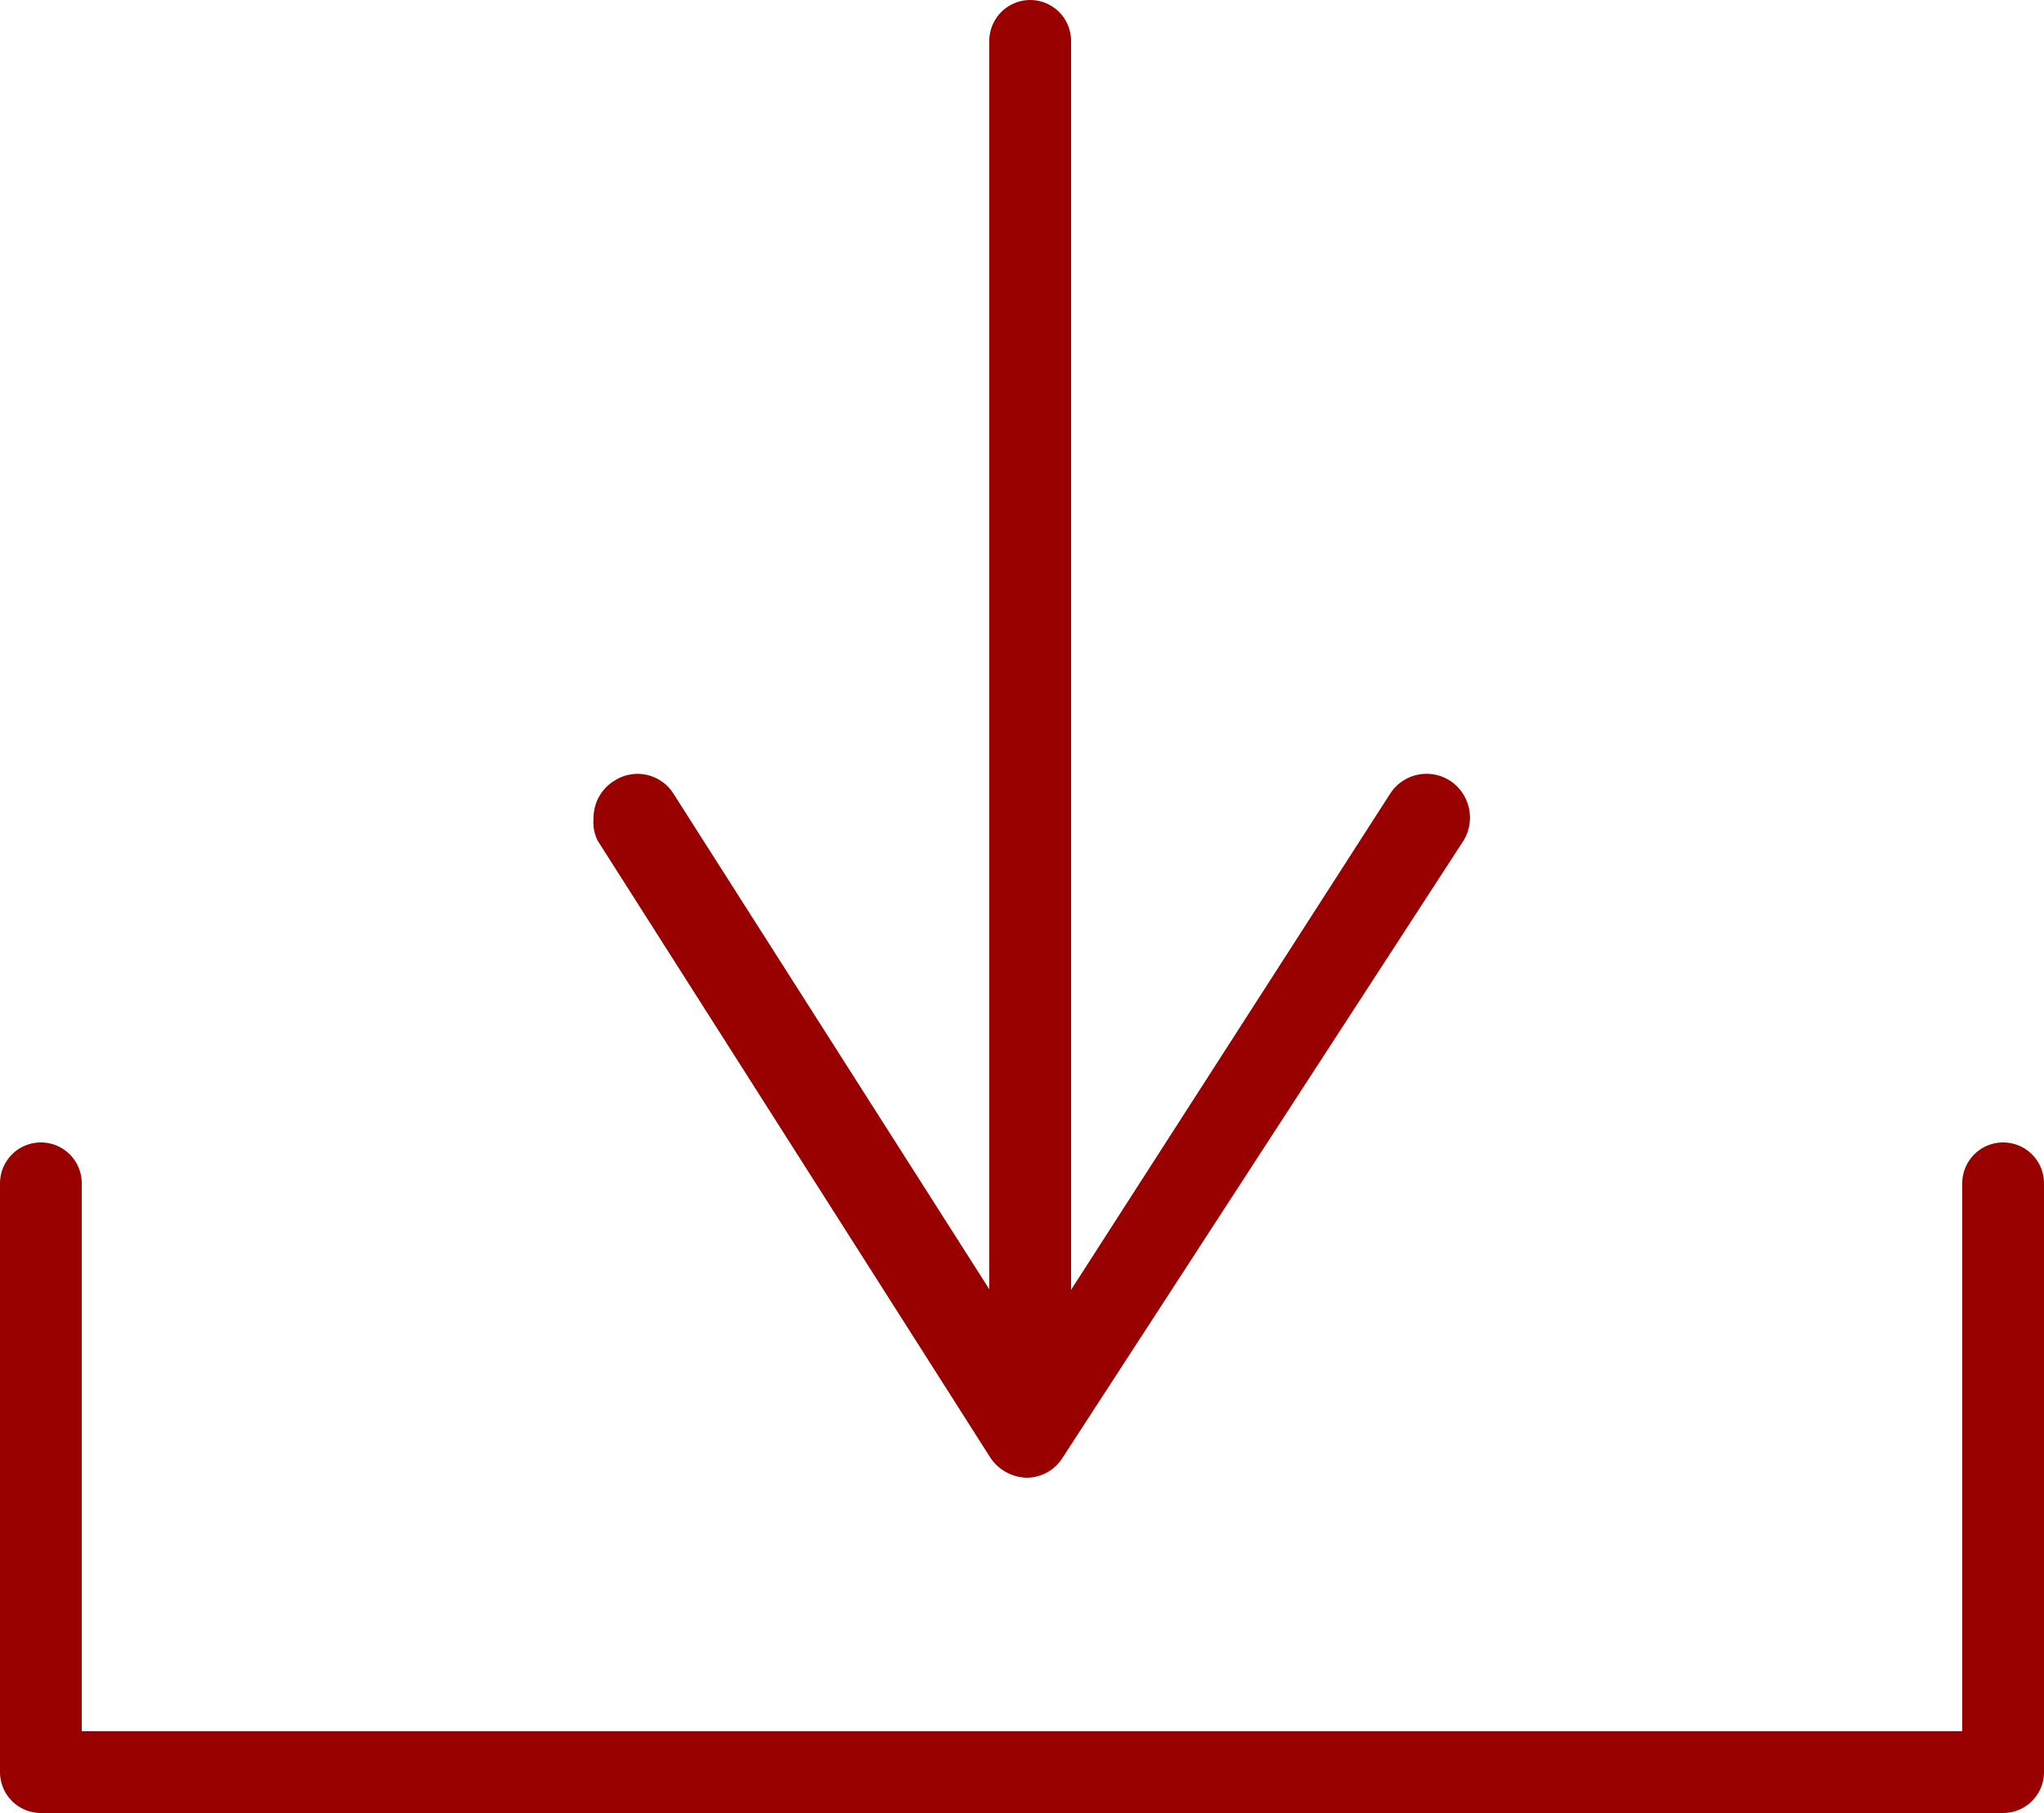
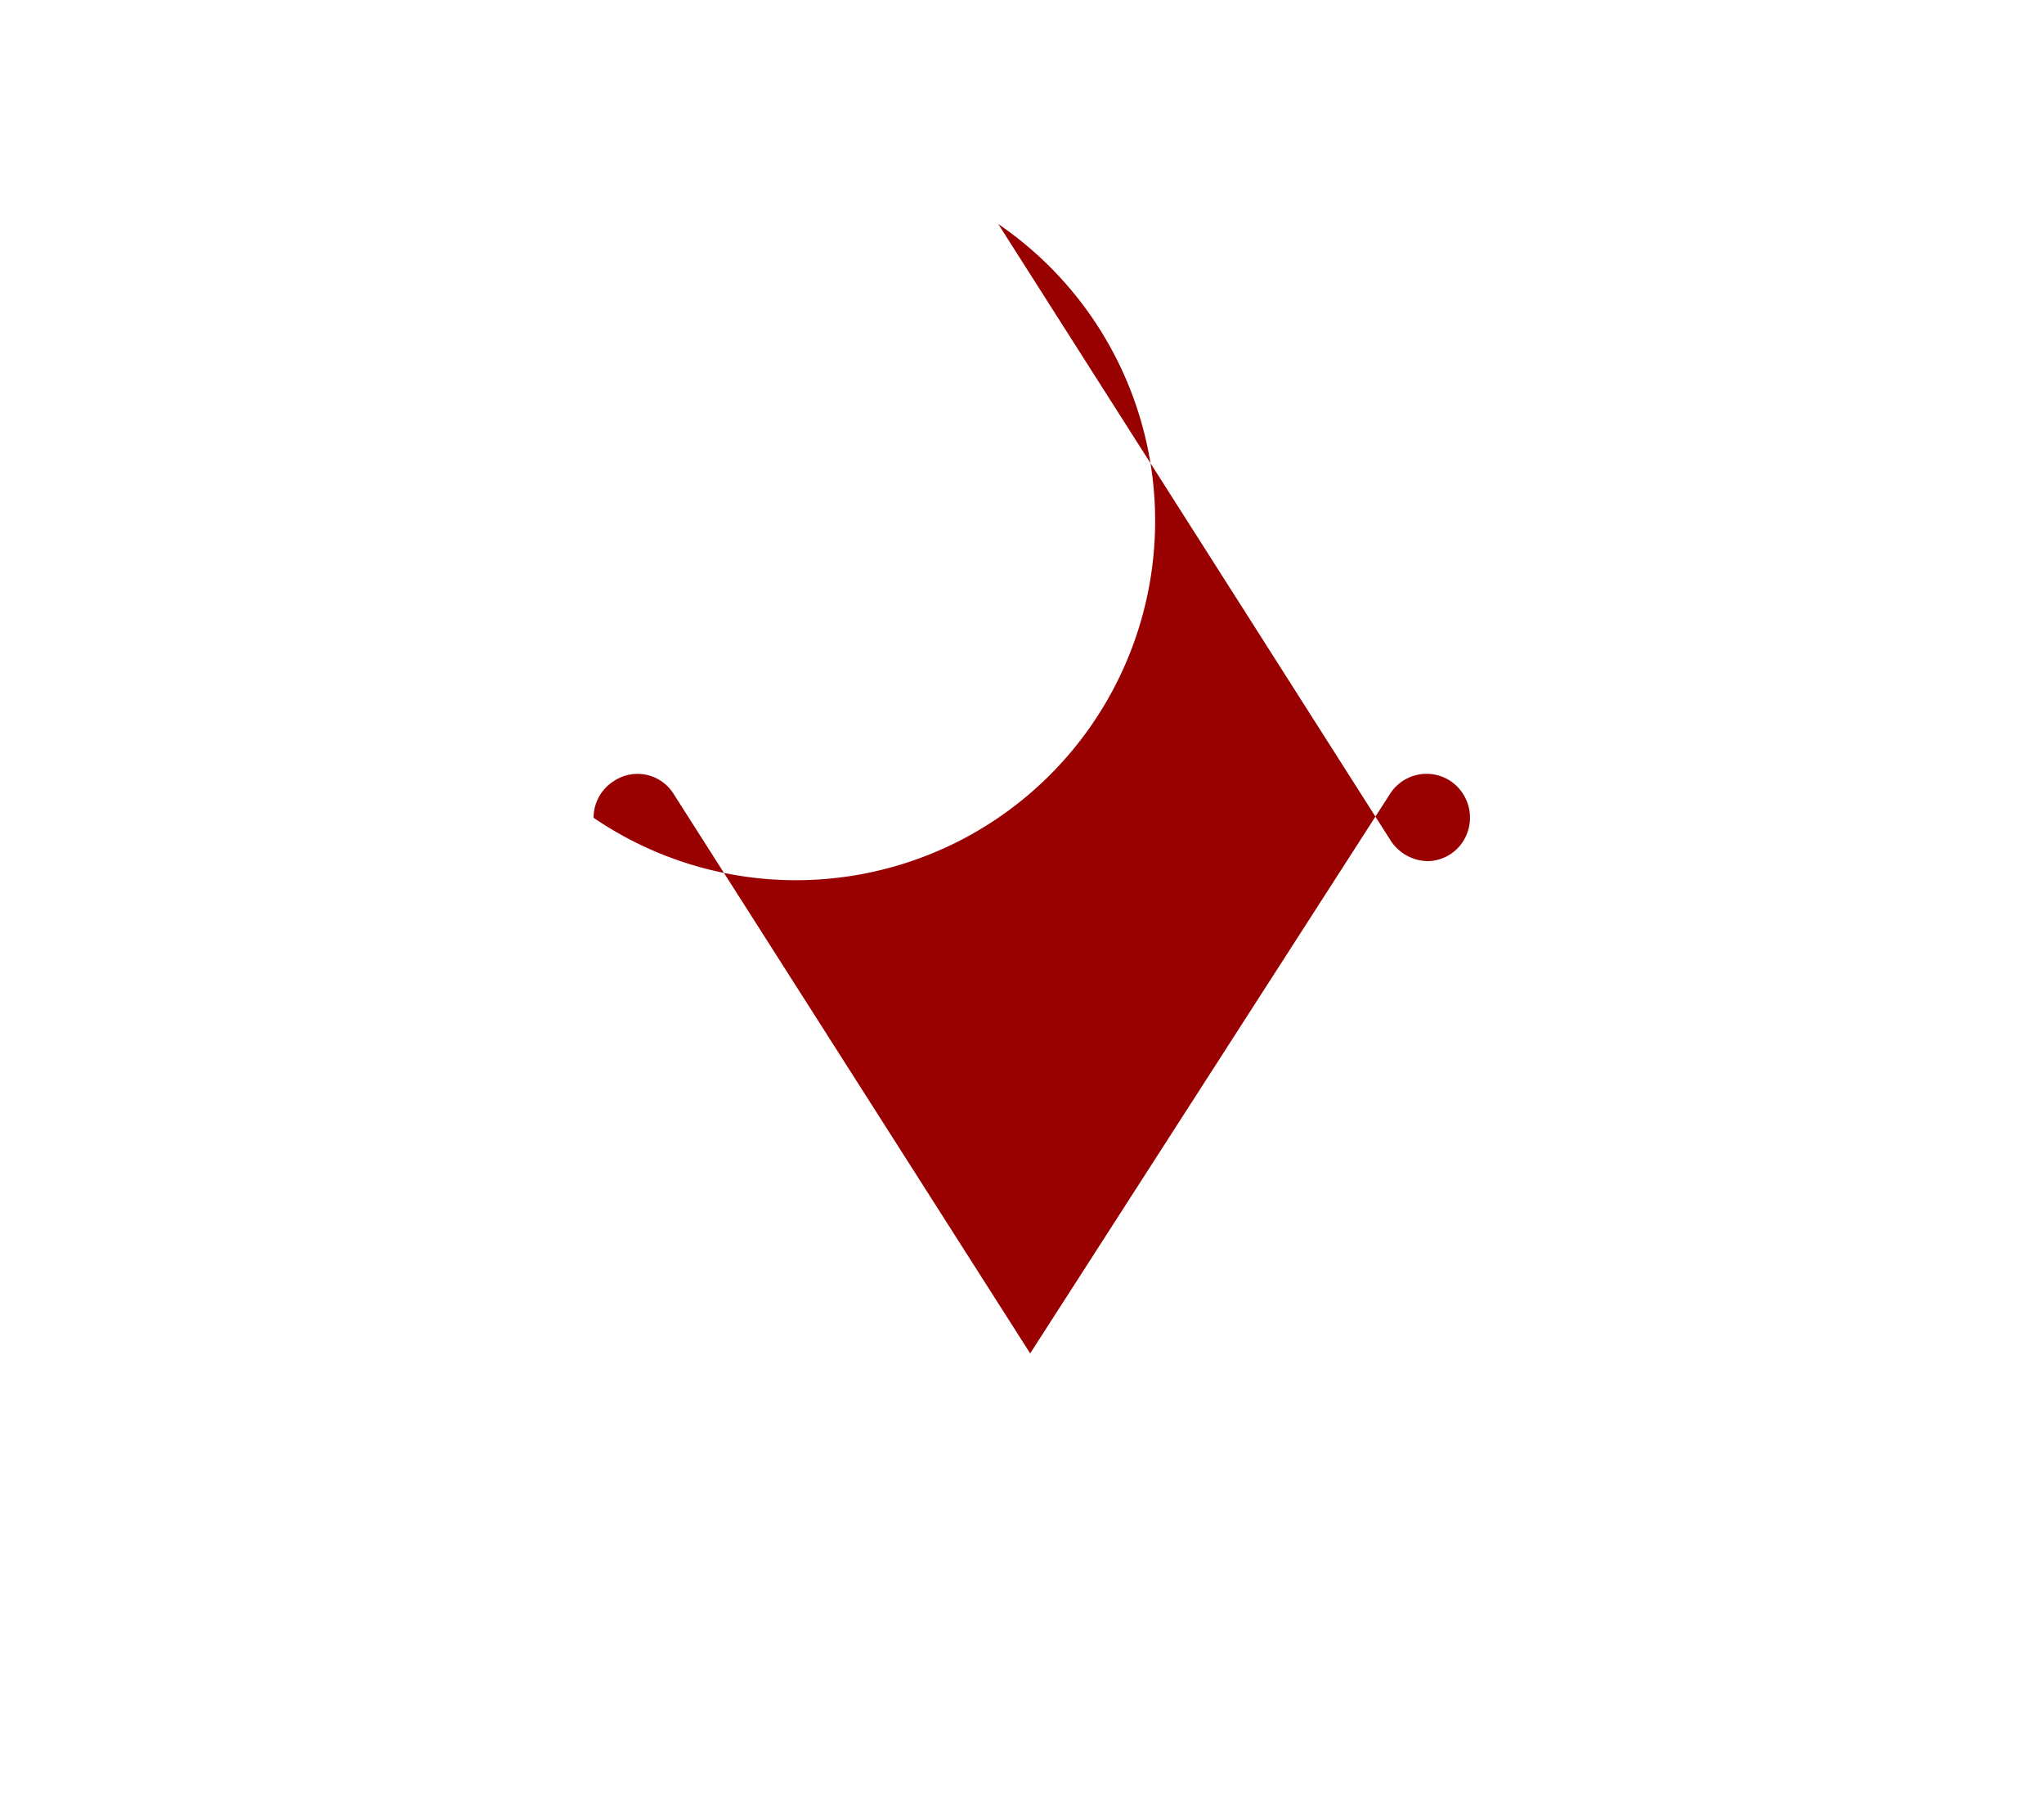
<svg xmlns="http://www.w3.org/2000/svg" viewBox="0 0 25 22.17">
  <defs>
    <style>.cls-1{fill:none;stroke:#900;stroke-linecap:round;stroke-linejoin:round;}.cls-2{fill:#900;}</style>
  </defs>
  <g id="レイヤー_2" data-name="レイヤー 2">
    <g id="_饑1" data-name="ﾑ饑1">
-       <line class="cls-1" x1="12.6" y1="0.5" x2="12.6" y2="16.79" />
-       <path class="cls-2" d="M7.51,9.55a.52.52,0,0,1,.73.16l4.36,6.84L17,9.71a.53.53,0,0,1,.74-.16.54.54,0,0,1,.16.73L13,17.82a.52.52,0,0,1-.44.25.55.55,0,0,1-.45-.25l-4.8-7.54A.51.51,0,0,1,7.26,10,.53.53,0,0,1,7.51,9.55Z" />
-       <polyline class="cls-1" points="24.5 14.47 24.5 21.67 0.5 21.67 0.5 14.47" />
+       <path class="cls-2" d="M7.51,9.55a.52.52,0,0,1,.73.16l4.36,6.84L17,9.71a.53.53,0,0,1,.74-.16.54.54,0,0,1,.16.73a.52.52,0,0,1-.44.25.55.55,0,0,1-.45-.25l-4.8-7.54A.51.51,0,0,1,7.26,10,.53.53,0,0,1,7.51,9.55Z" />
    </g>
  </g>
</svg>